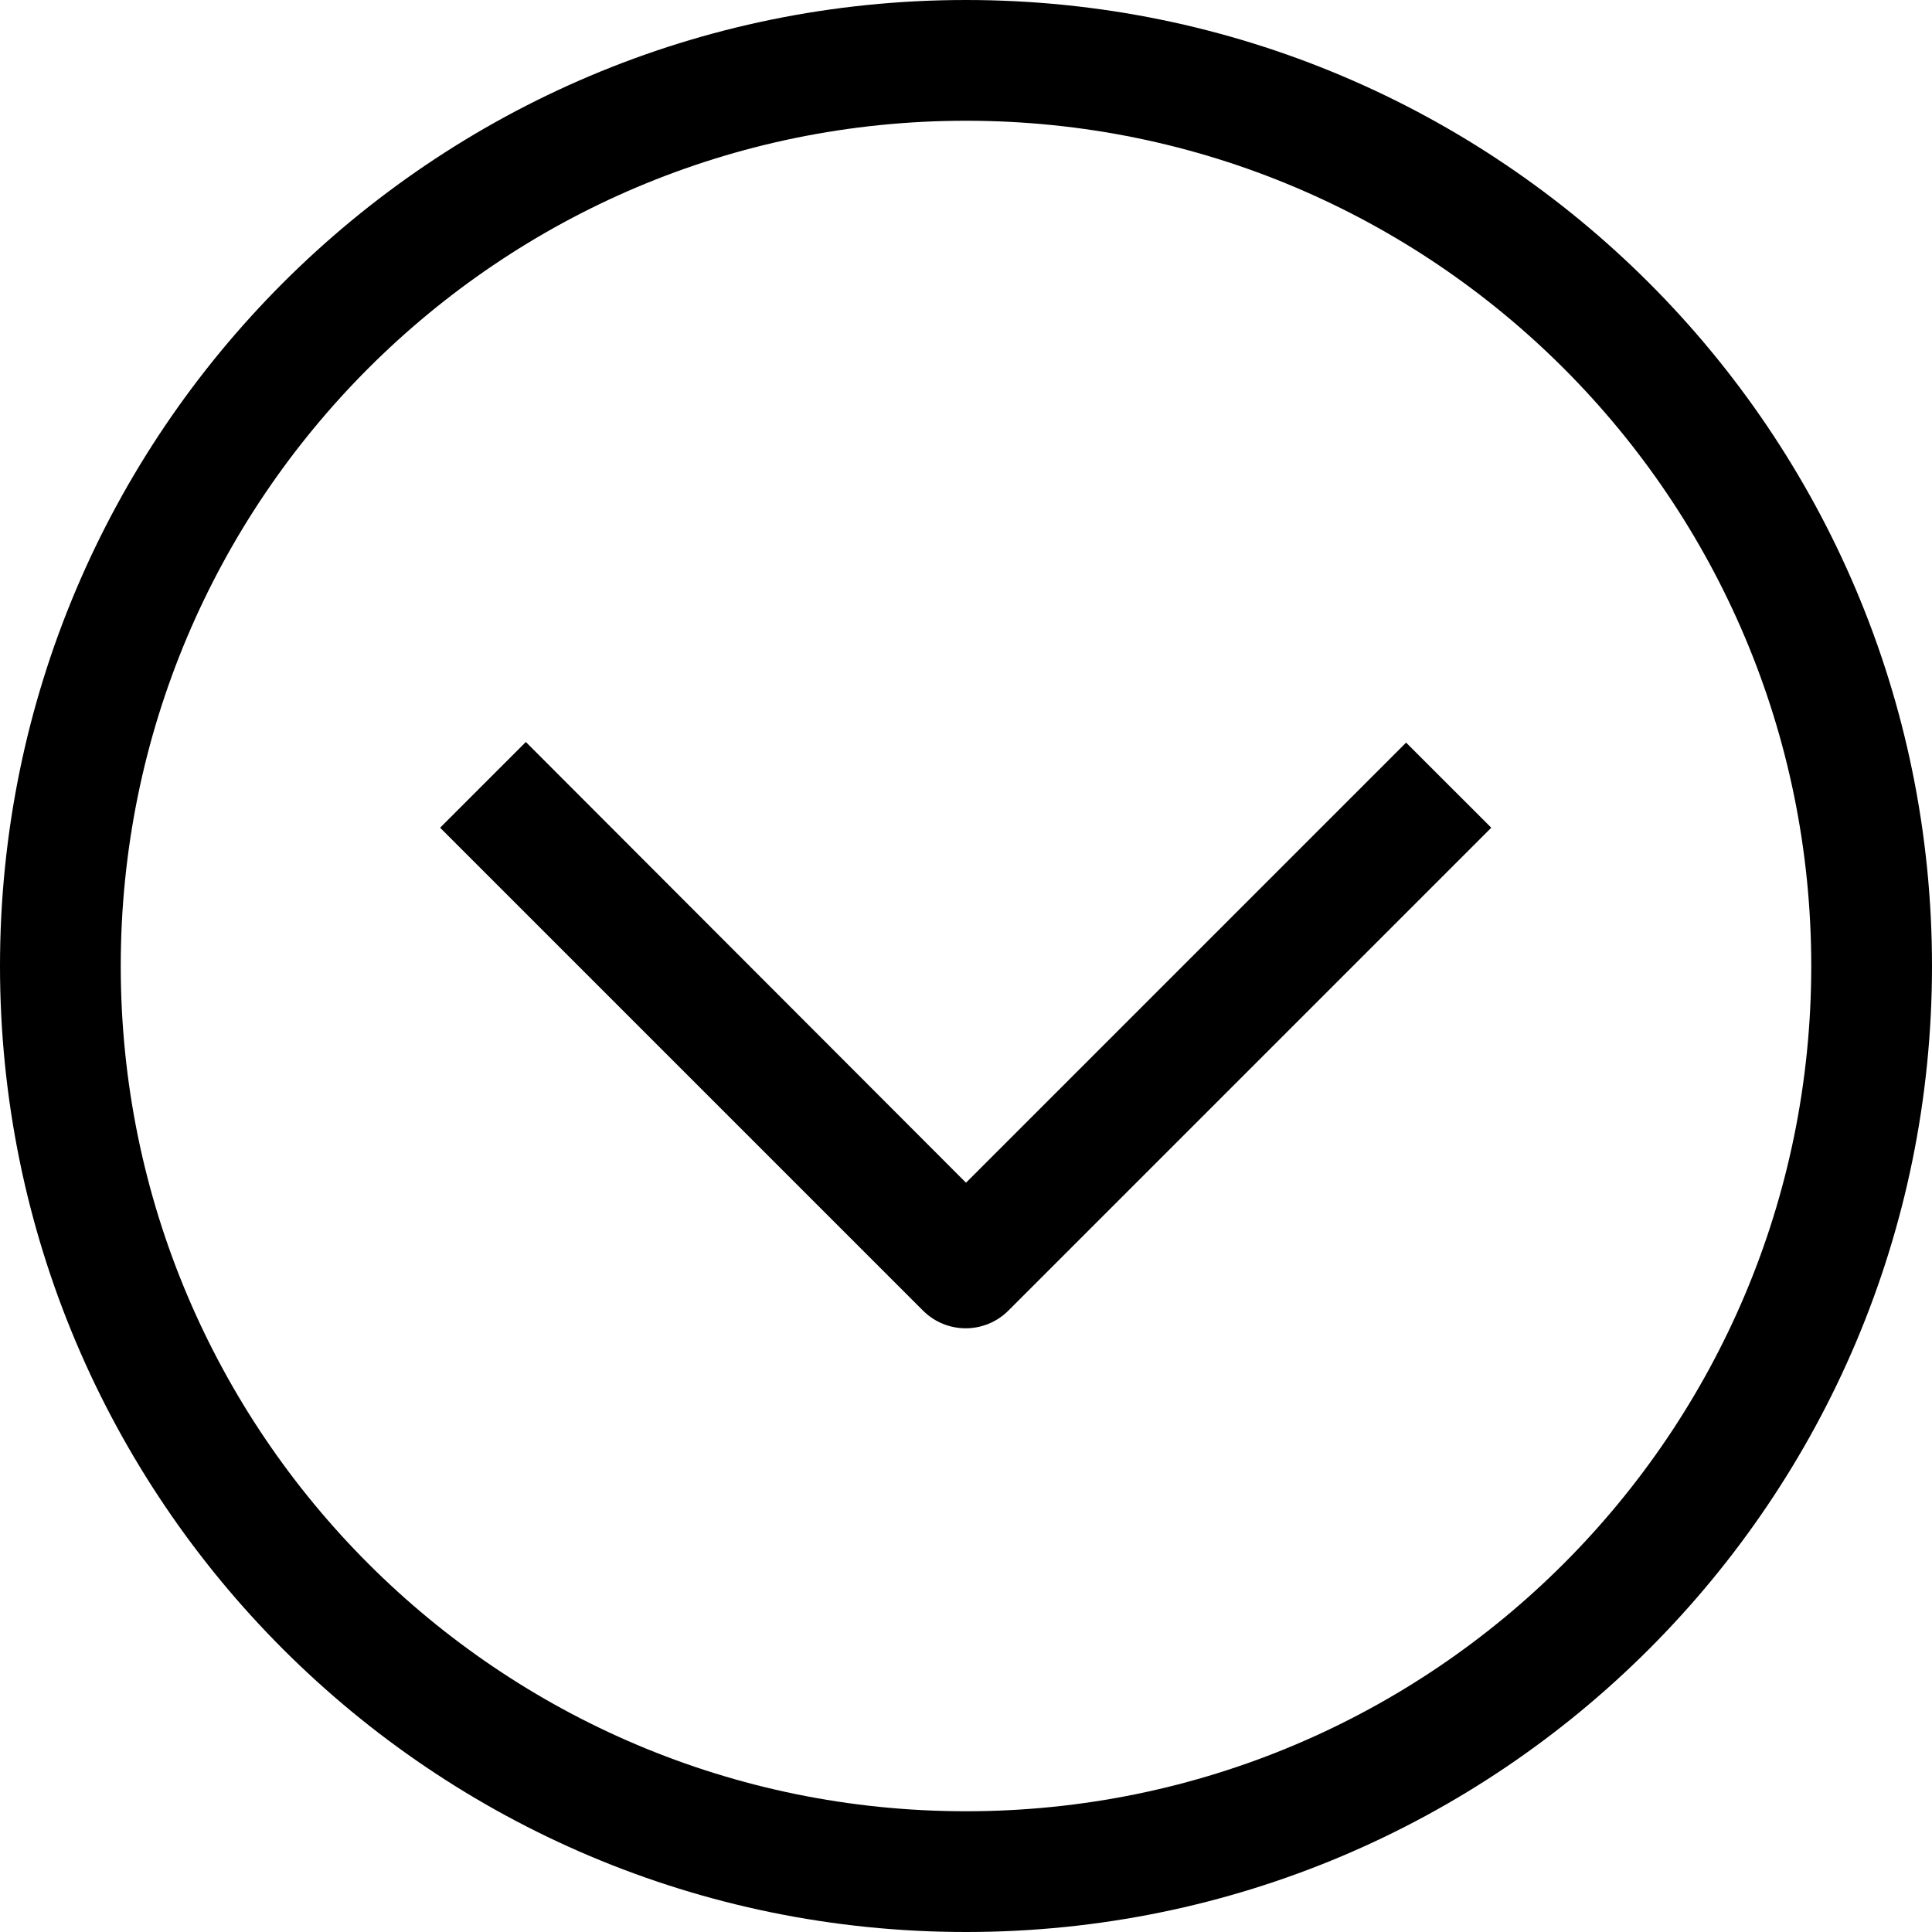
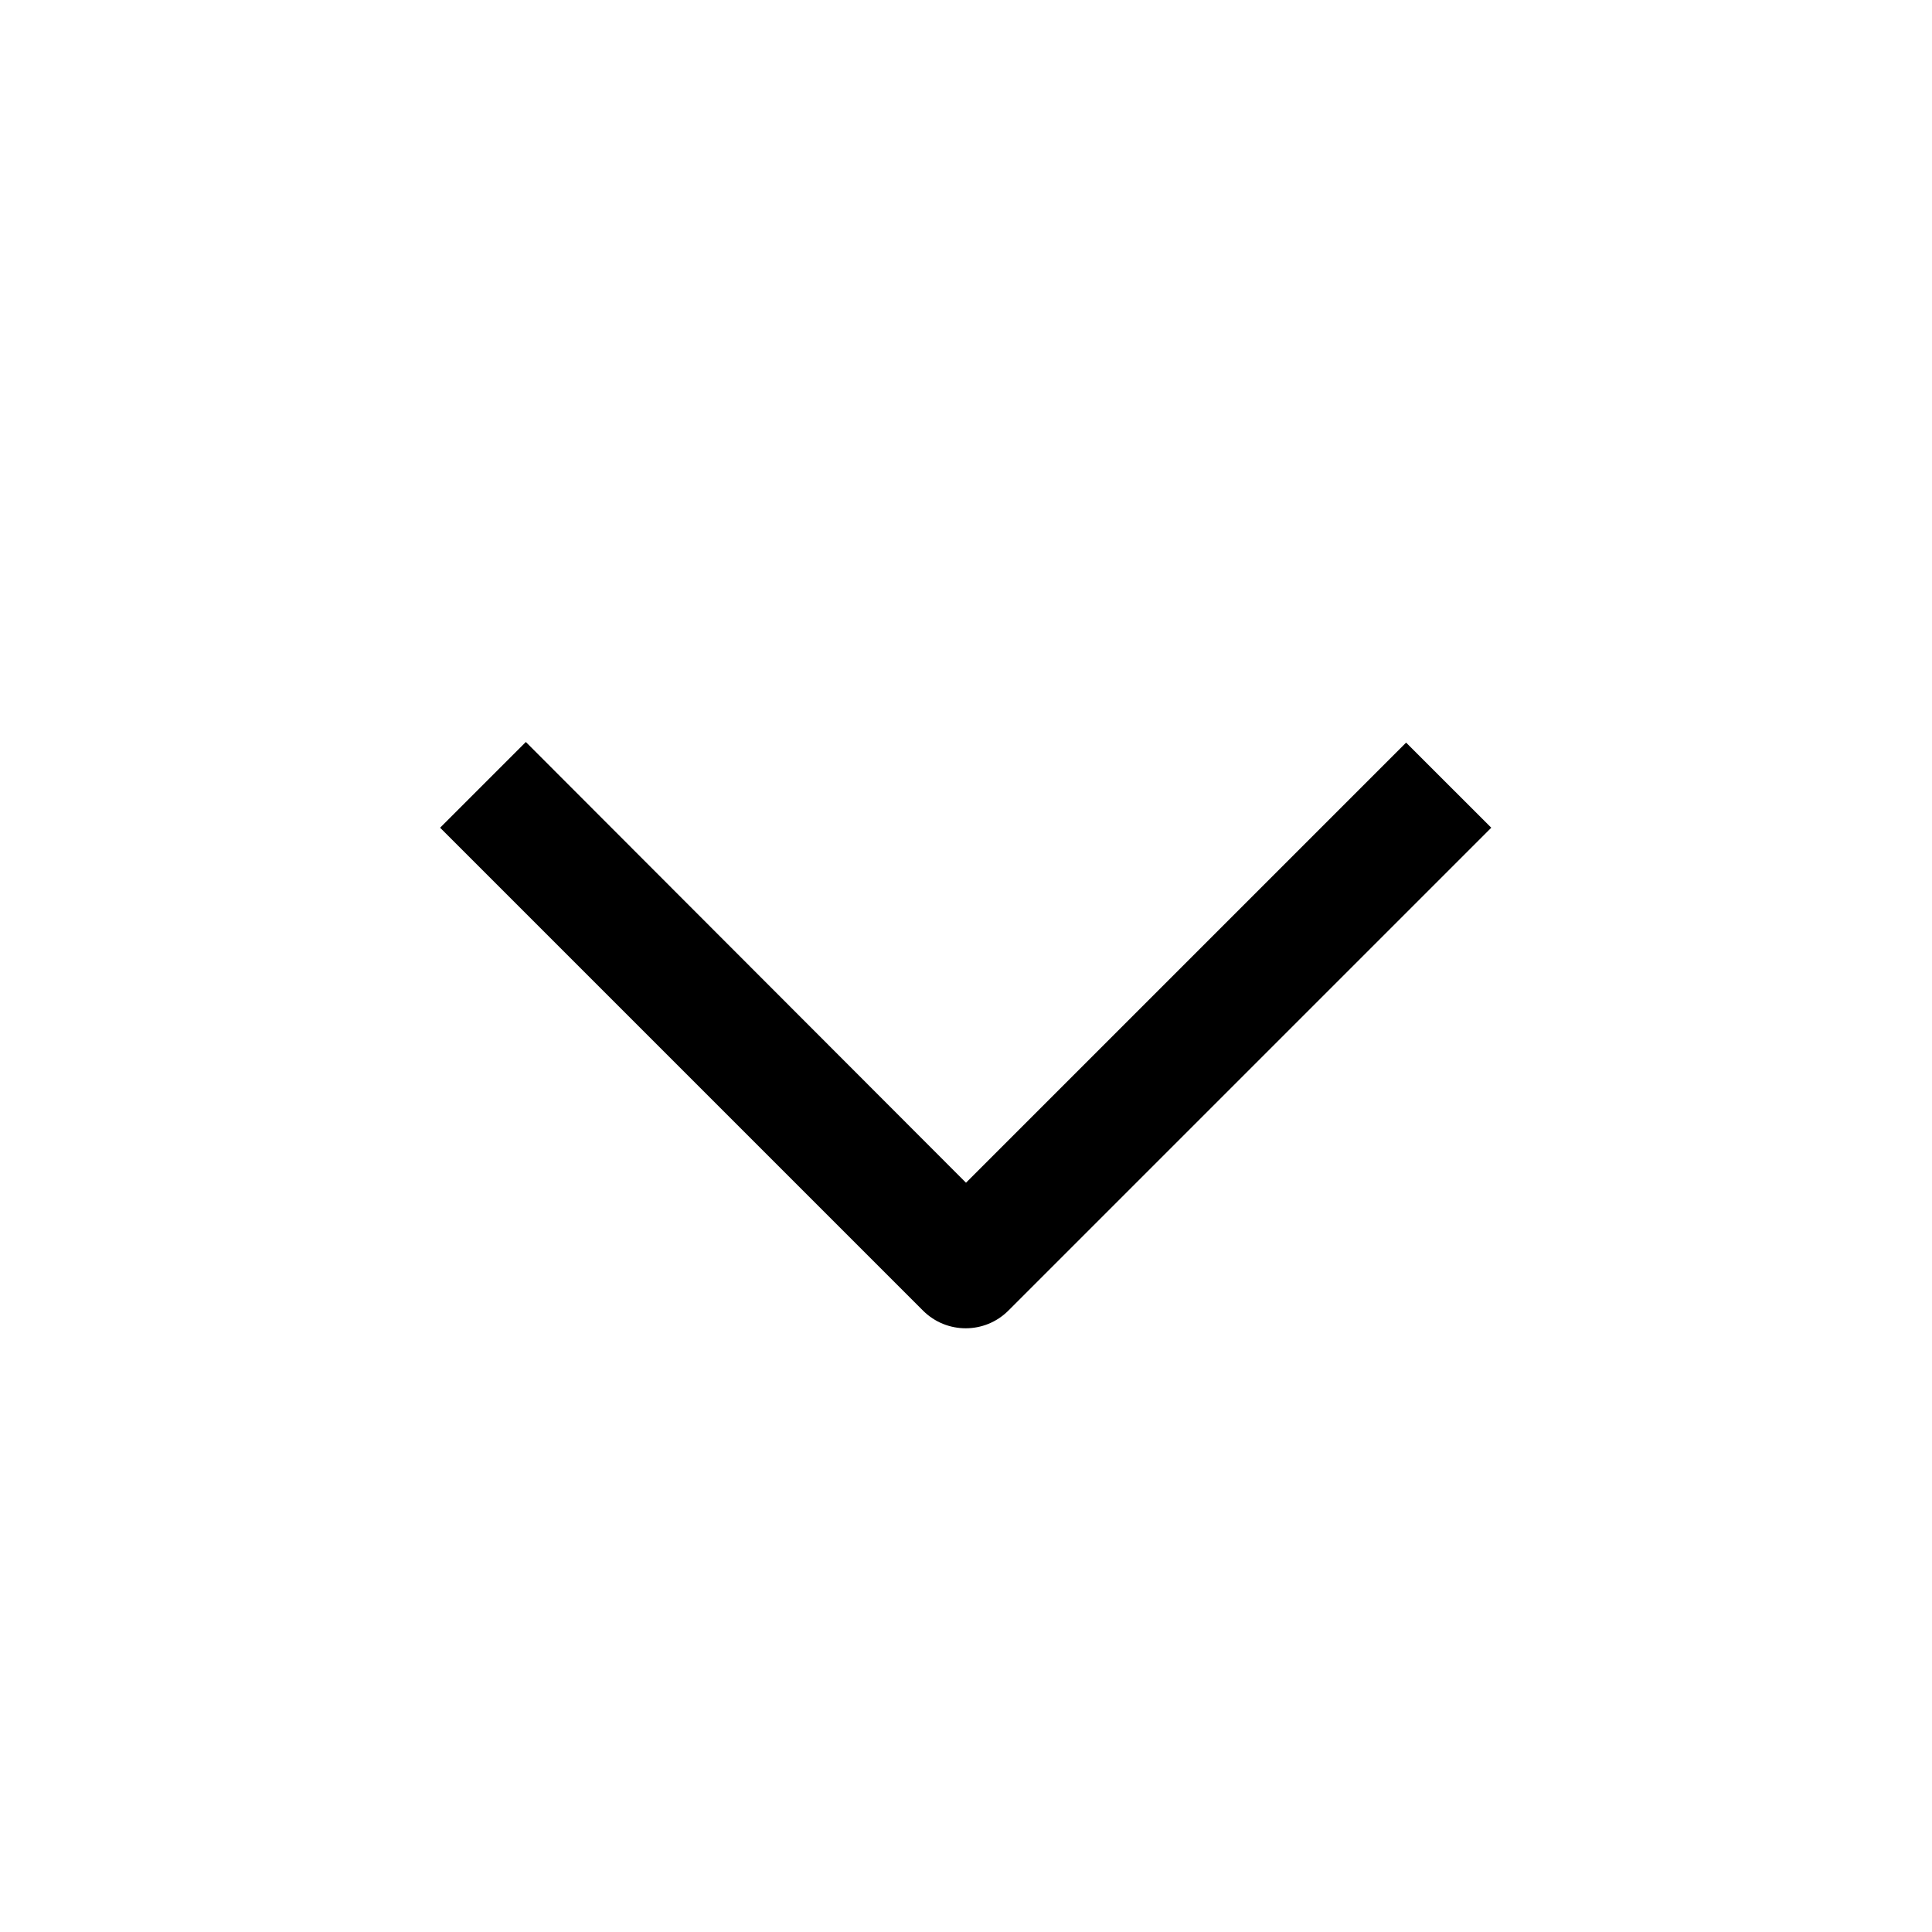
<svg xmlns="http://www.w3.org/2000/svg" width="40" height="40" viewBox="0 0 40 40" fill="none">
-   <path d="M20 0C8.954 0 0 8.954 0 20C0 31.046 8.954 40 20 40C31.046 40 40 31.046 40 20C40 8.954 31.046 0 20 0ZM20 37.5C10.335 37.5 2.5 29.665 2.5 20C2.5 10.335 10.335 2.5 20 2.5C29.665 2.5 37.5 10.335 37.5 20C37.5 29.665 29.665 37.5 20 37.5Z" fill="black" />
  <path d="M20 24.487L10.887 15.362L9.112 17.137L19.112 27.137C19.6 27.622 20.387 27.622 20.875 27.137L30.875 17.137L29.112 15.375L20 24.487Z" fill="black" />
</svg>